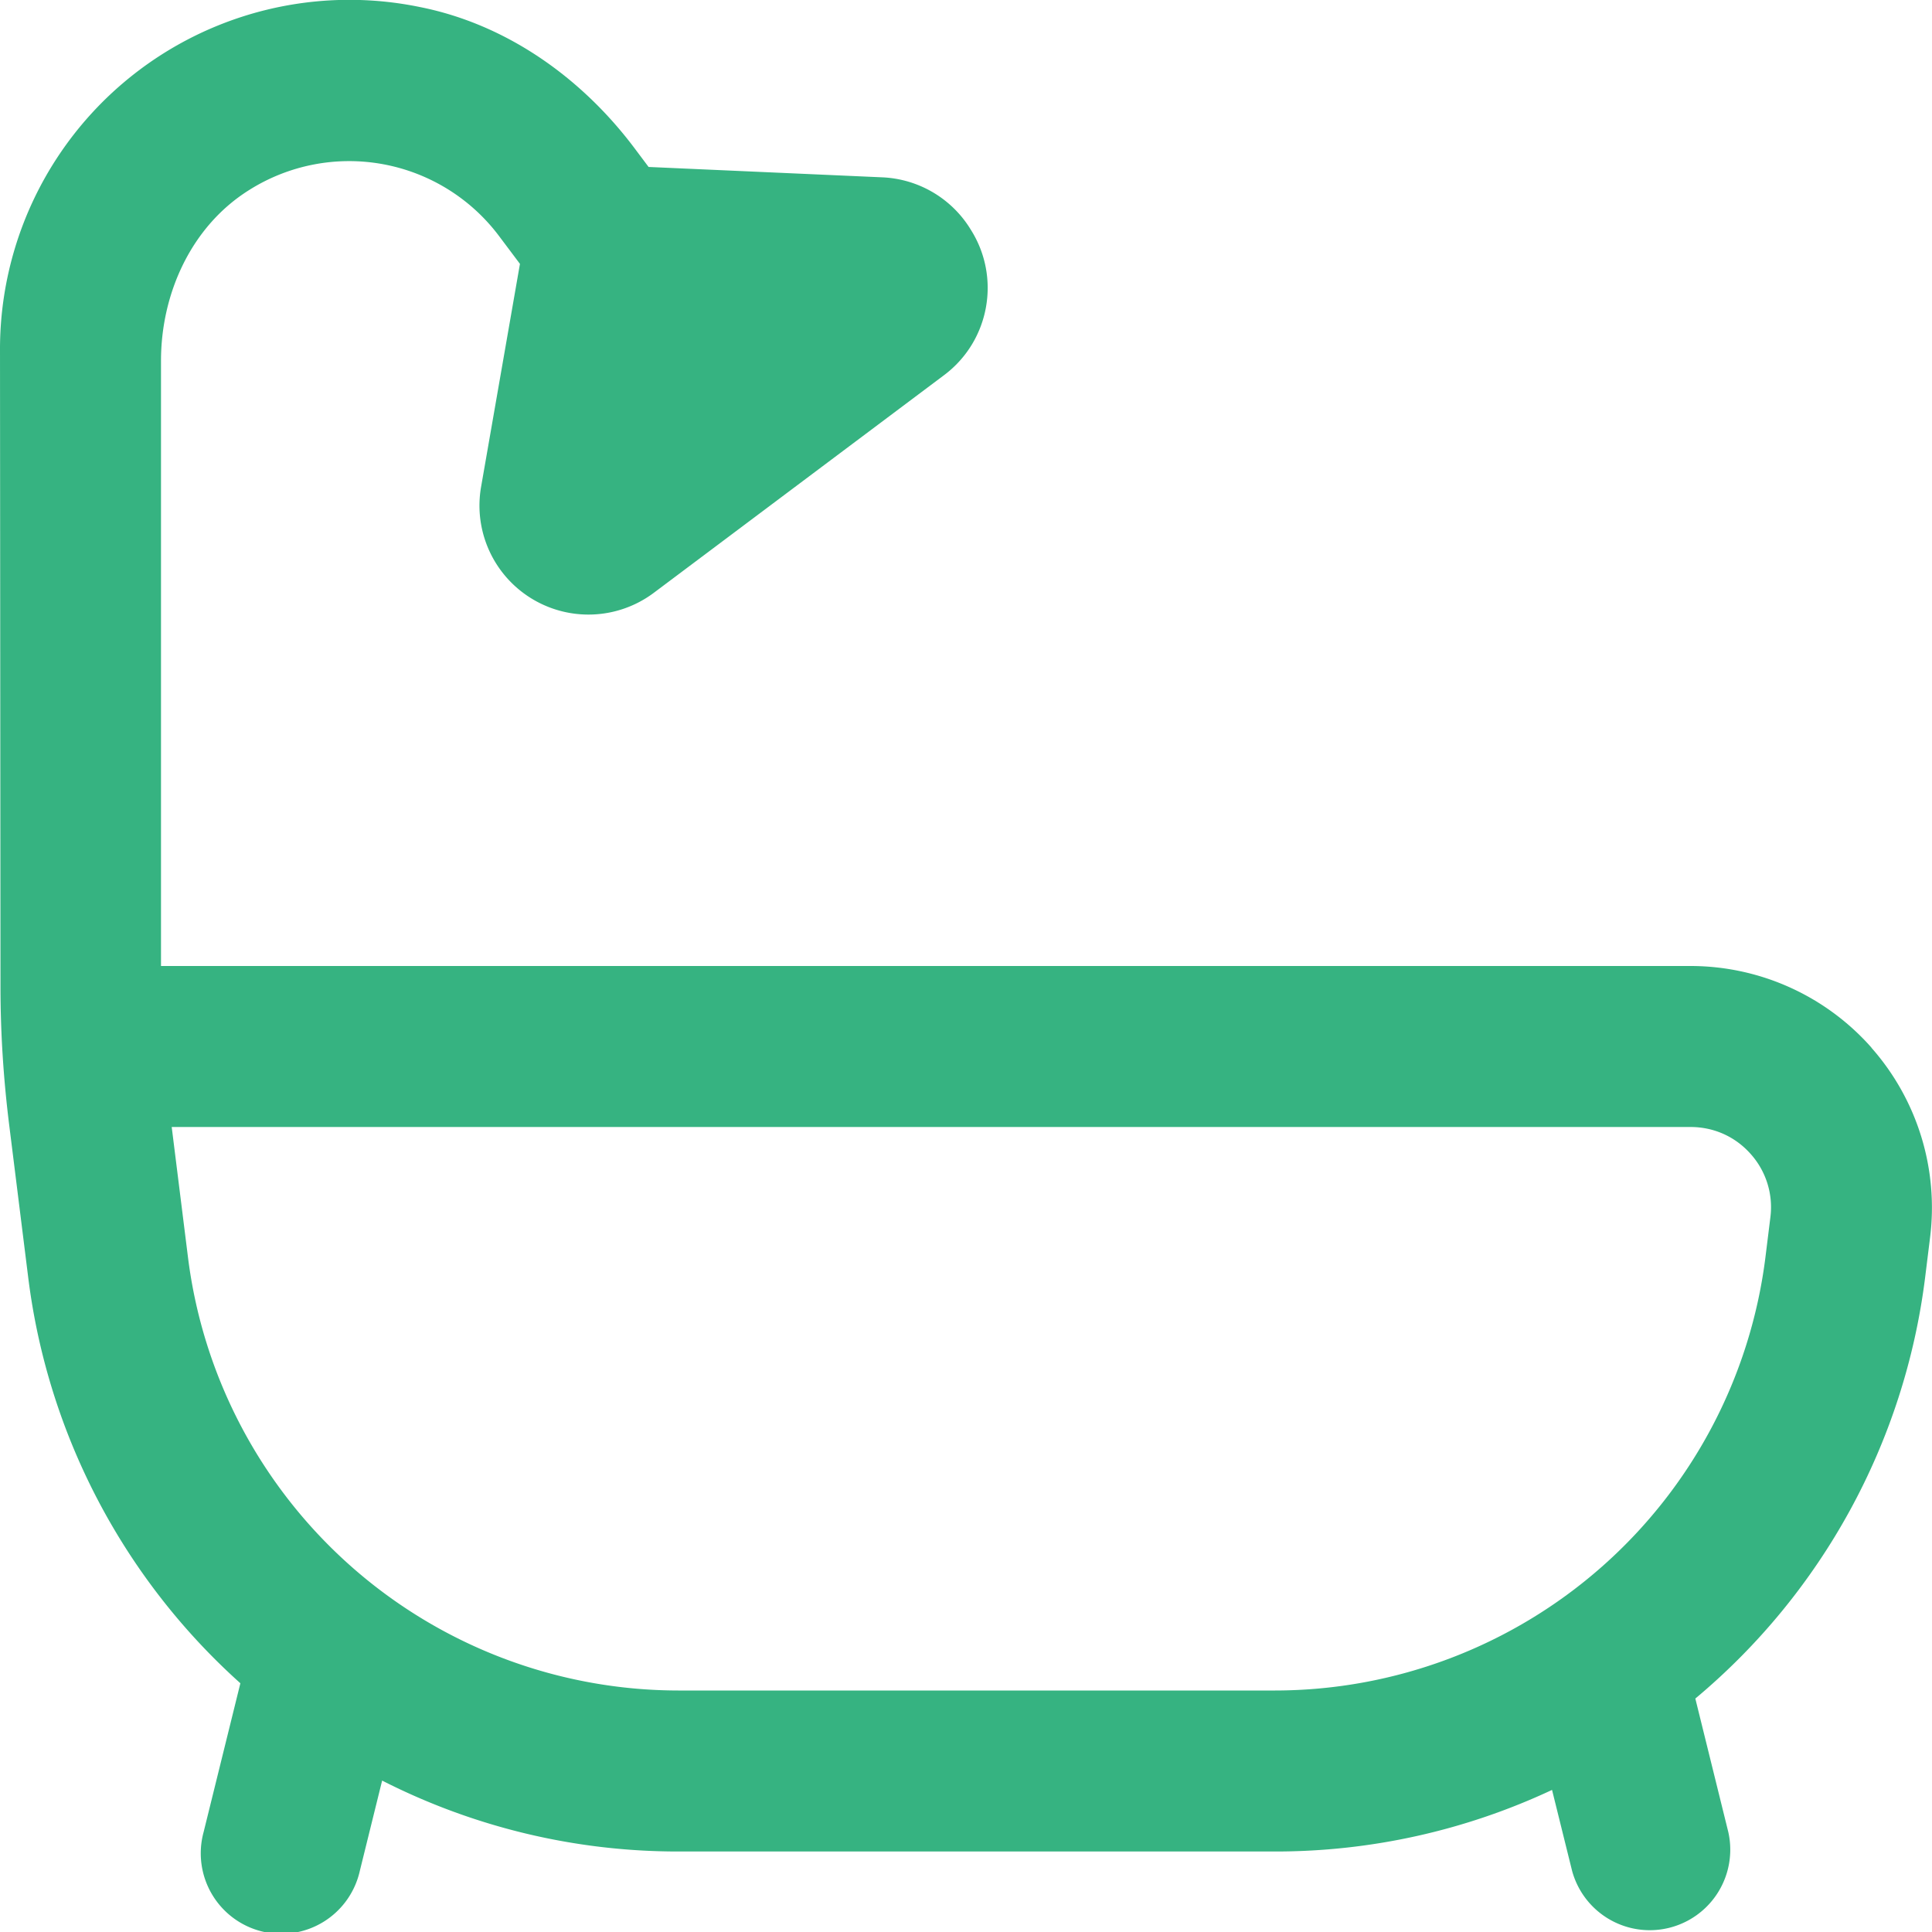
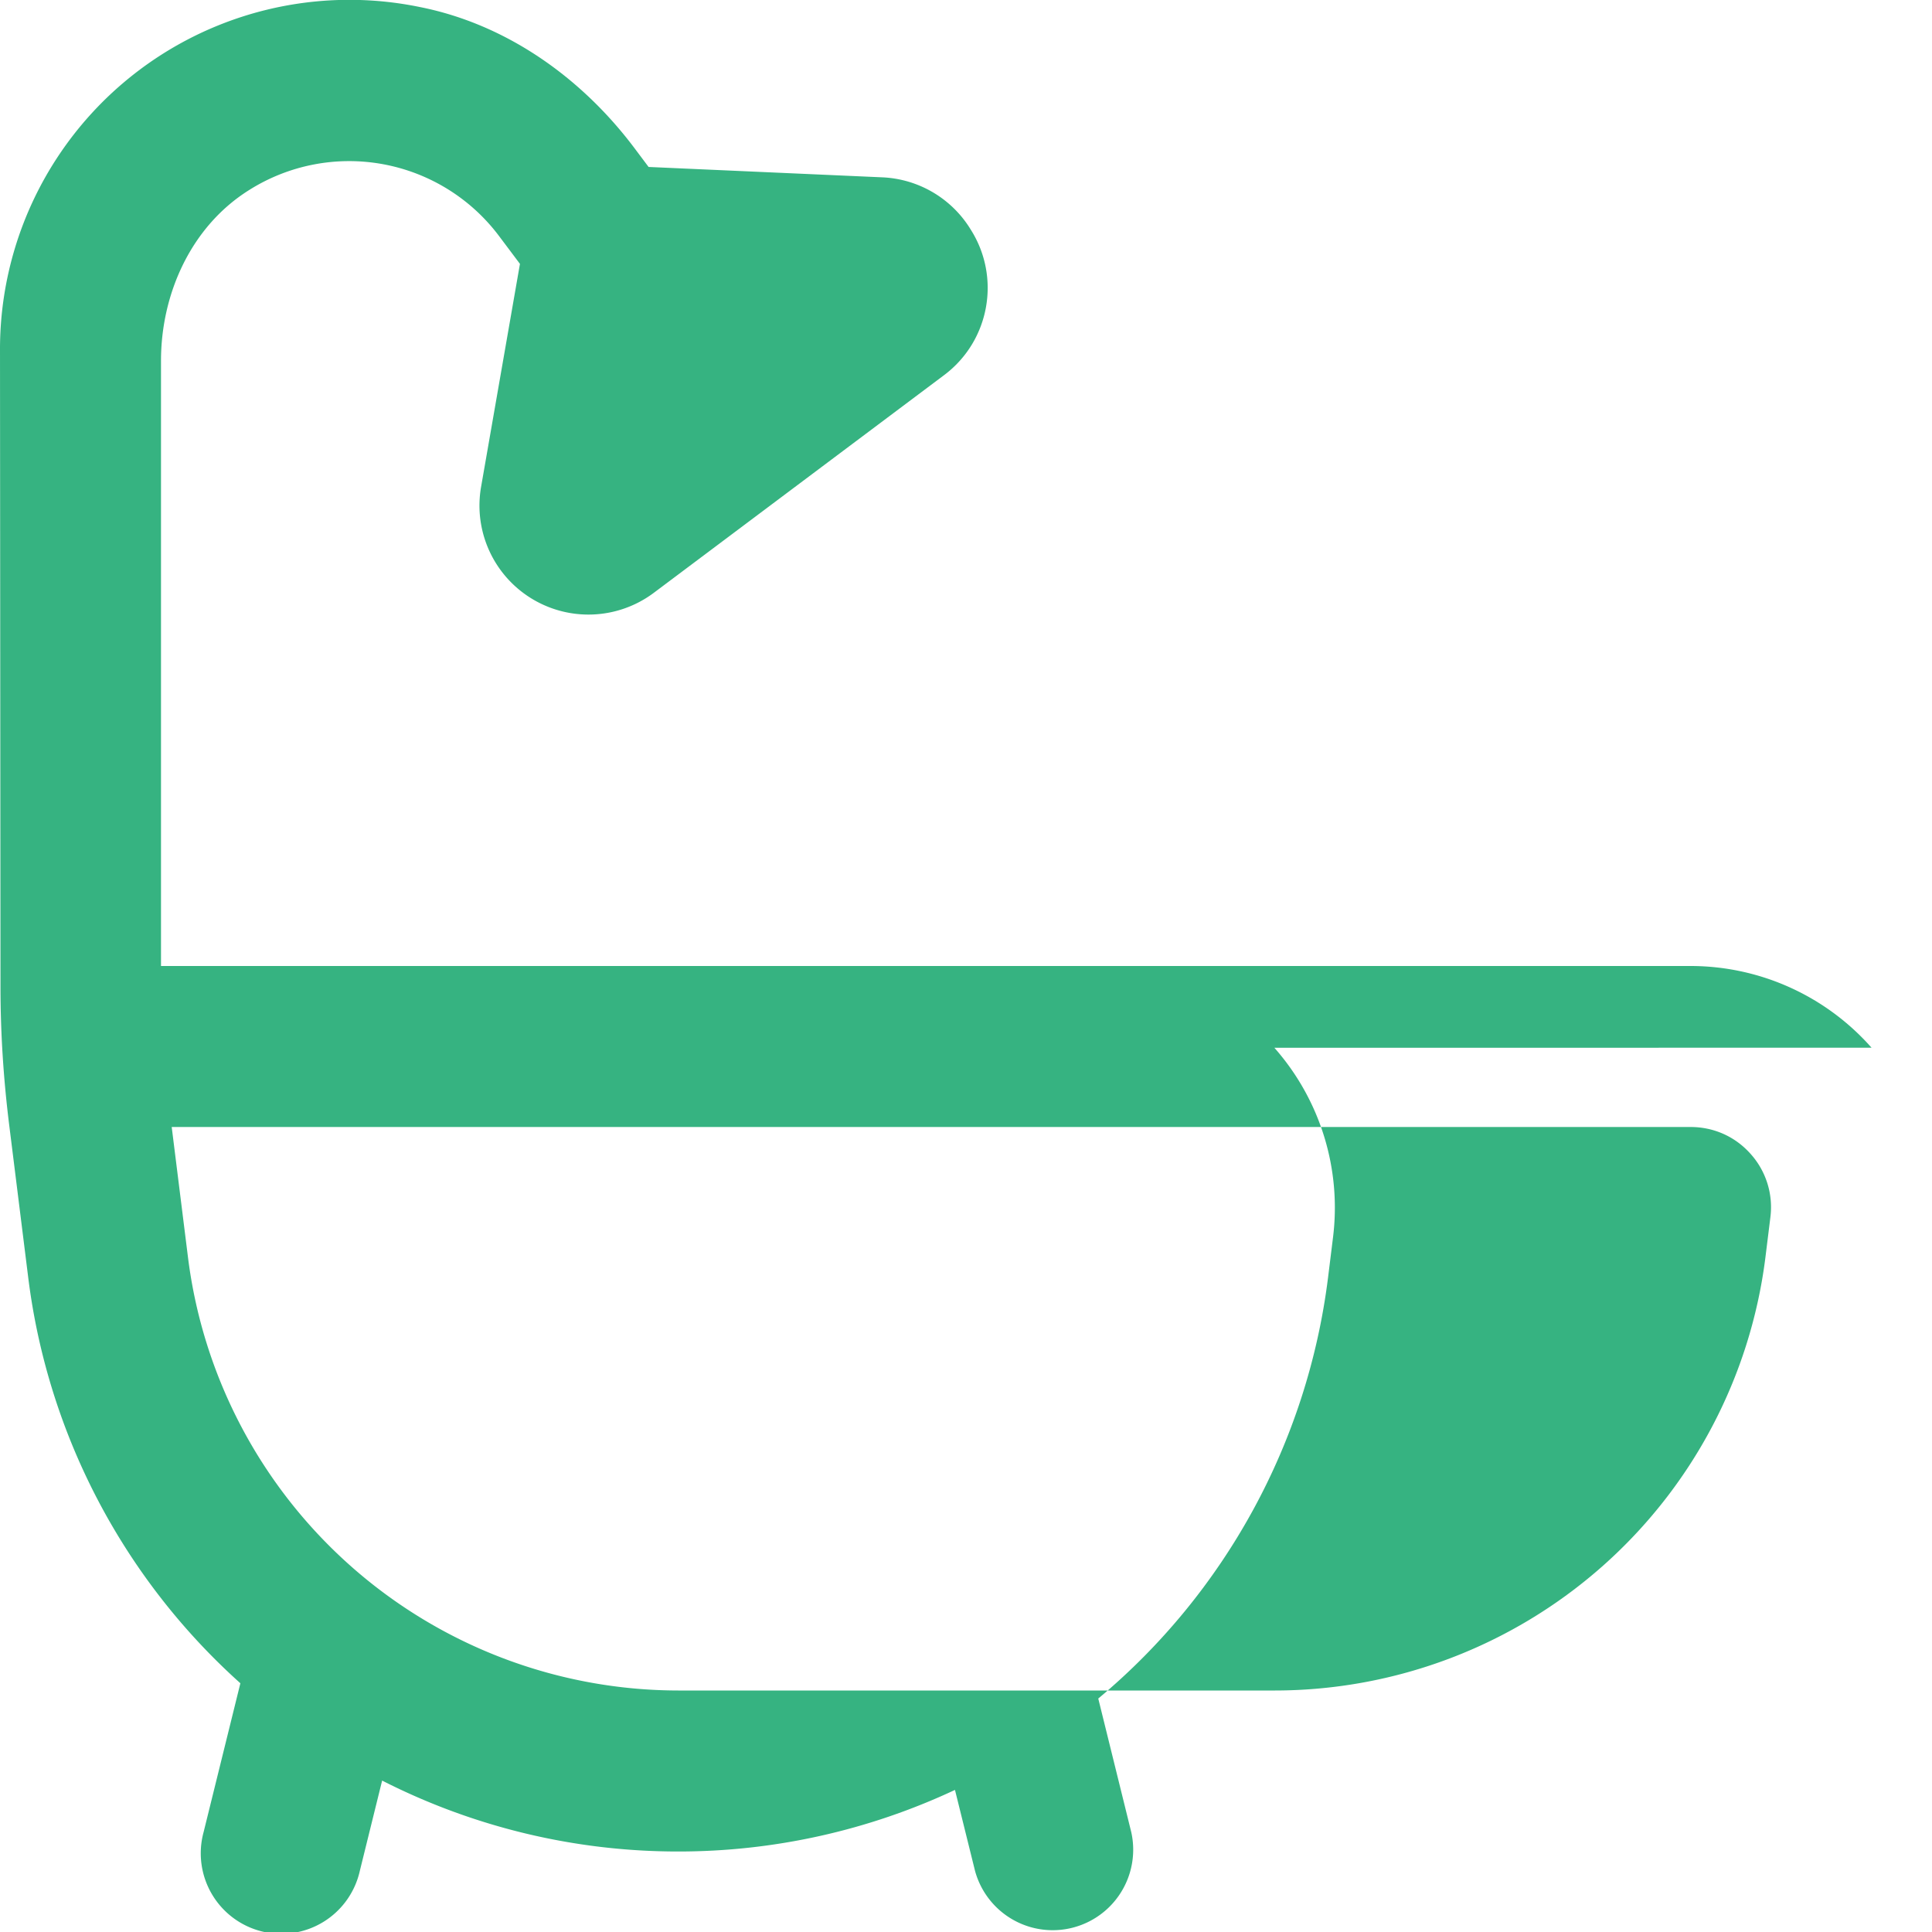
<svg xmlns="http://www.w3.org/2000/svg" version="1.1" width="512" height="512" x="0" y="0" viewBox="0 0 24 24" style="enable-background:new 0 0 512 512" xml:space="preserve" class="">
  <g>
-     <path d="M23.249 13.015A3 3 0 0 0 21 12H2V4.482c0-.841.38-1.673 1.093-2.12a2.328 2.328 0 0 1 3.107.571l.259.345-.483 2.771a1.354 1.354 0 0 0 2.146 1.315l3.606-2.704c.567-.425.71-1.217.327-1.814l-.013-.021a1.355 1.355 0 0 0-1.079-.622l-2.906-.129-.174-.232C7.225.965 6.29.3 5.214.087A4.34 4.34 0 0 0 0 4.333l.006 7.923c0 .576.037 1.145.108 1.717l.237 1.9a8.12 8.12 0 0 0 2.635 5.037l-.457 1.85a1 1 0 1 0 1.941.48l.277-1.121A8.093 8.093 0 0 0 8.423 23h7.417a8.09 8.09 0 0 0 3.44-.765l.249 1.005a1 1 0 0 0 1.941-.48l-.41-1.66a8.124 8.124 0 0 0 2.854-5.226l.062-.501a3 3 0 0 0-.728-2.357Zm-1.257 2.109-.062.501A6.146 6.146 0 0 1 15.841 21H8.424a6.145 6.145 0 0 1-6.088-5.375L2.133 14H21c.291 0 .558.12.75.338a.99.99 0 0 1 .242.786Z" fill="#36b381" opacity="1" data-original="#000000" class="" />
+     <path d="M23.249 13.015A3 3 0 0 0 21 12H2V4.482c0-.841.38-1.673 1.093-2.12a2.328 2.328 0 0 1 3.107.571l.259.345-.483 2.771a1.354 1.354 0 0 0 2.146 1.315l3.606-2.704c.567-.425.71-1.217.327-1.814l-.013-.021a1.355 1.355 0 0 0-1.079-.622l-2.906-.129-.174-.232C7.225.965 6.29.3 5.214.087A4.34 4.34 0 0 0 0 4.333l.006 7.923c0 .576.037 1.145.108 1.717l.237 1.9a8.12 8.12 0 0 0 2.635 5.037l-.457 1.85a1 1 0 1 0 1.941.48l.277-1.121A8.093 8.093 0 0 0 8.423 23a8.09 8.09 0 0 0 3.44-.765l.249 1.005a1 1 0 0 0 1.941-.48l-.41-1.66a8.124 8.124 0 0 0 2.854-5.226l.062-.501a3 3 0 0 0-.728-2.357Zm-1.257 2.109-.062.501A6.146 6.146 0 0 1 15.841 21H8.424a6.145 6.145 0 0 1-6.088-5.375L2.133 14H21c.291 0 .558.12.75.338a.99.99 0 0 1 .242.786Z" fill="#36b381" opacity="1" data-original="#000000" class="" />
  </g>
</svg>